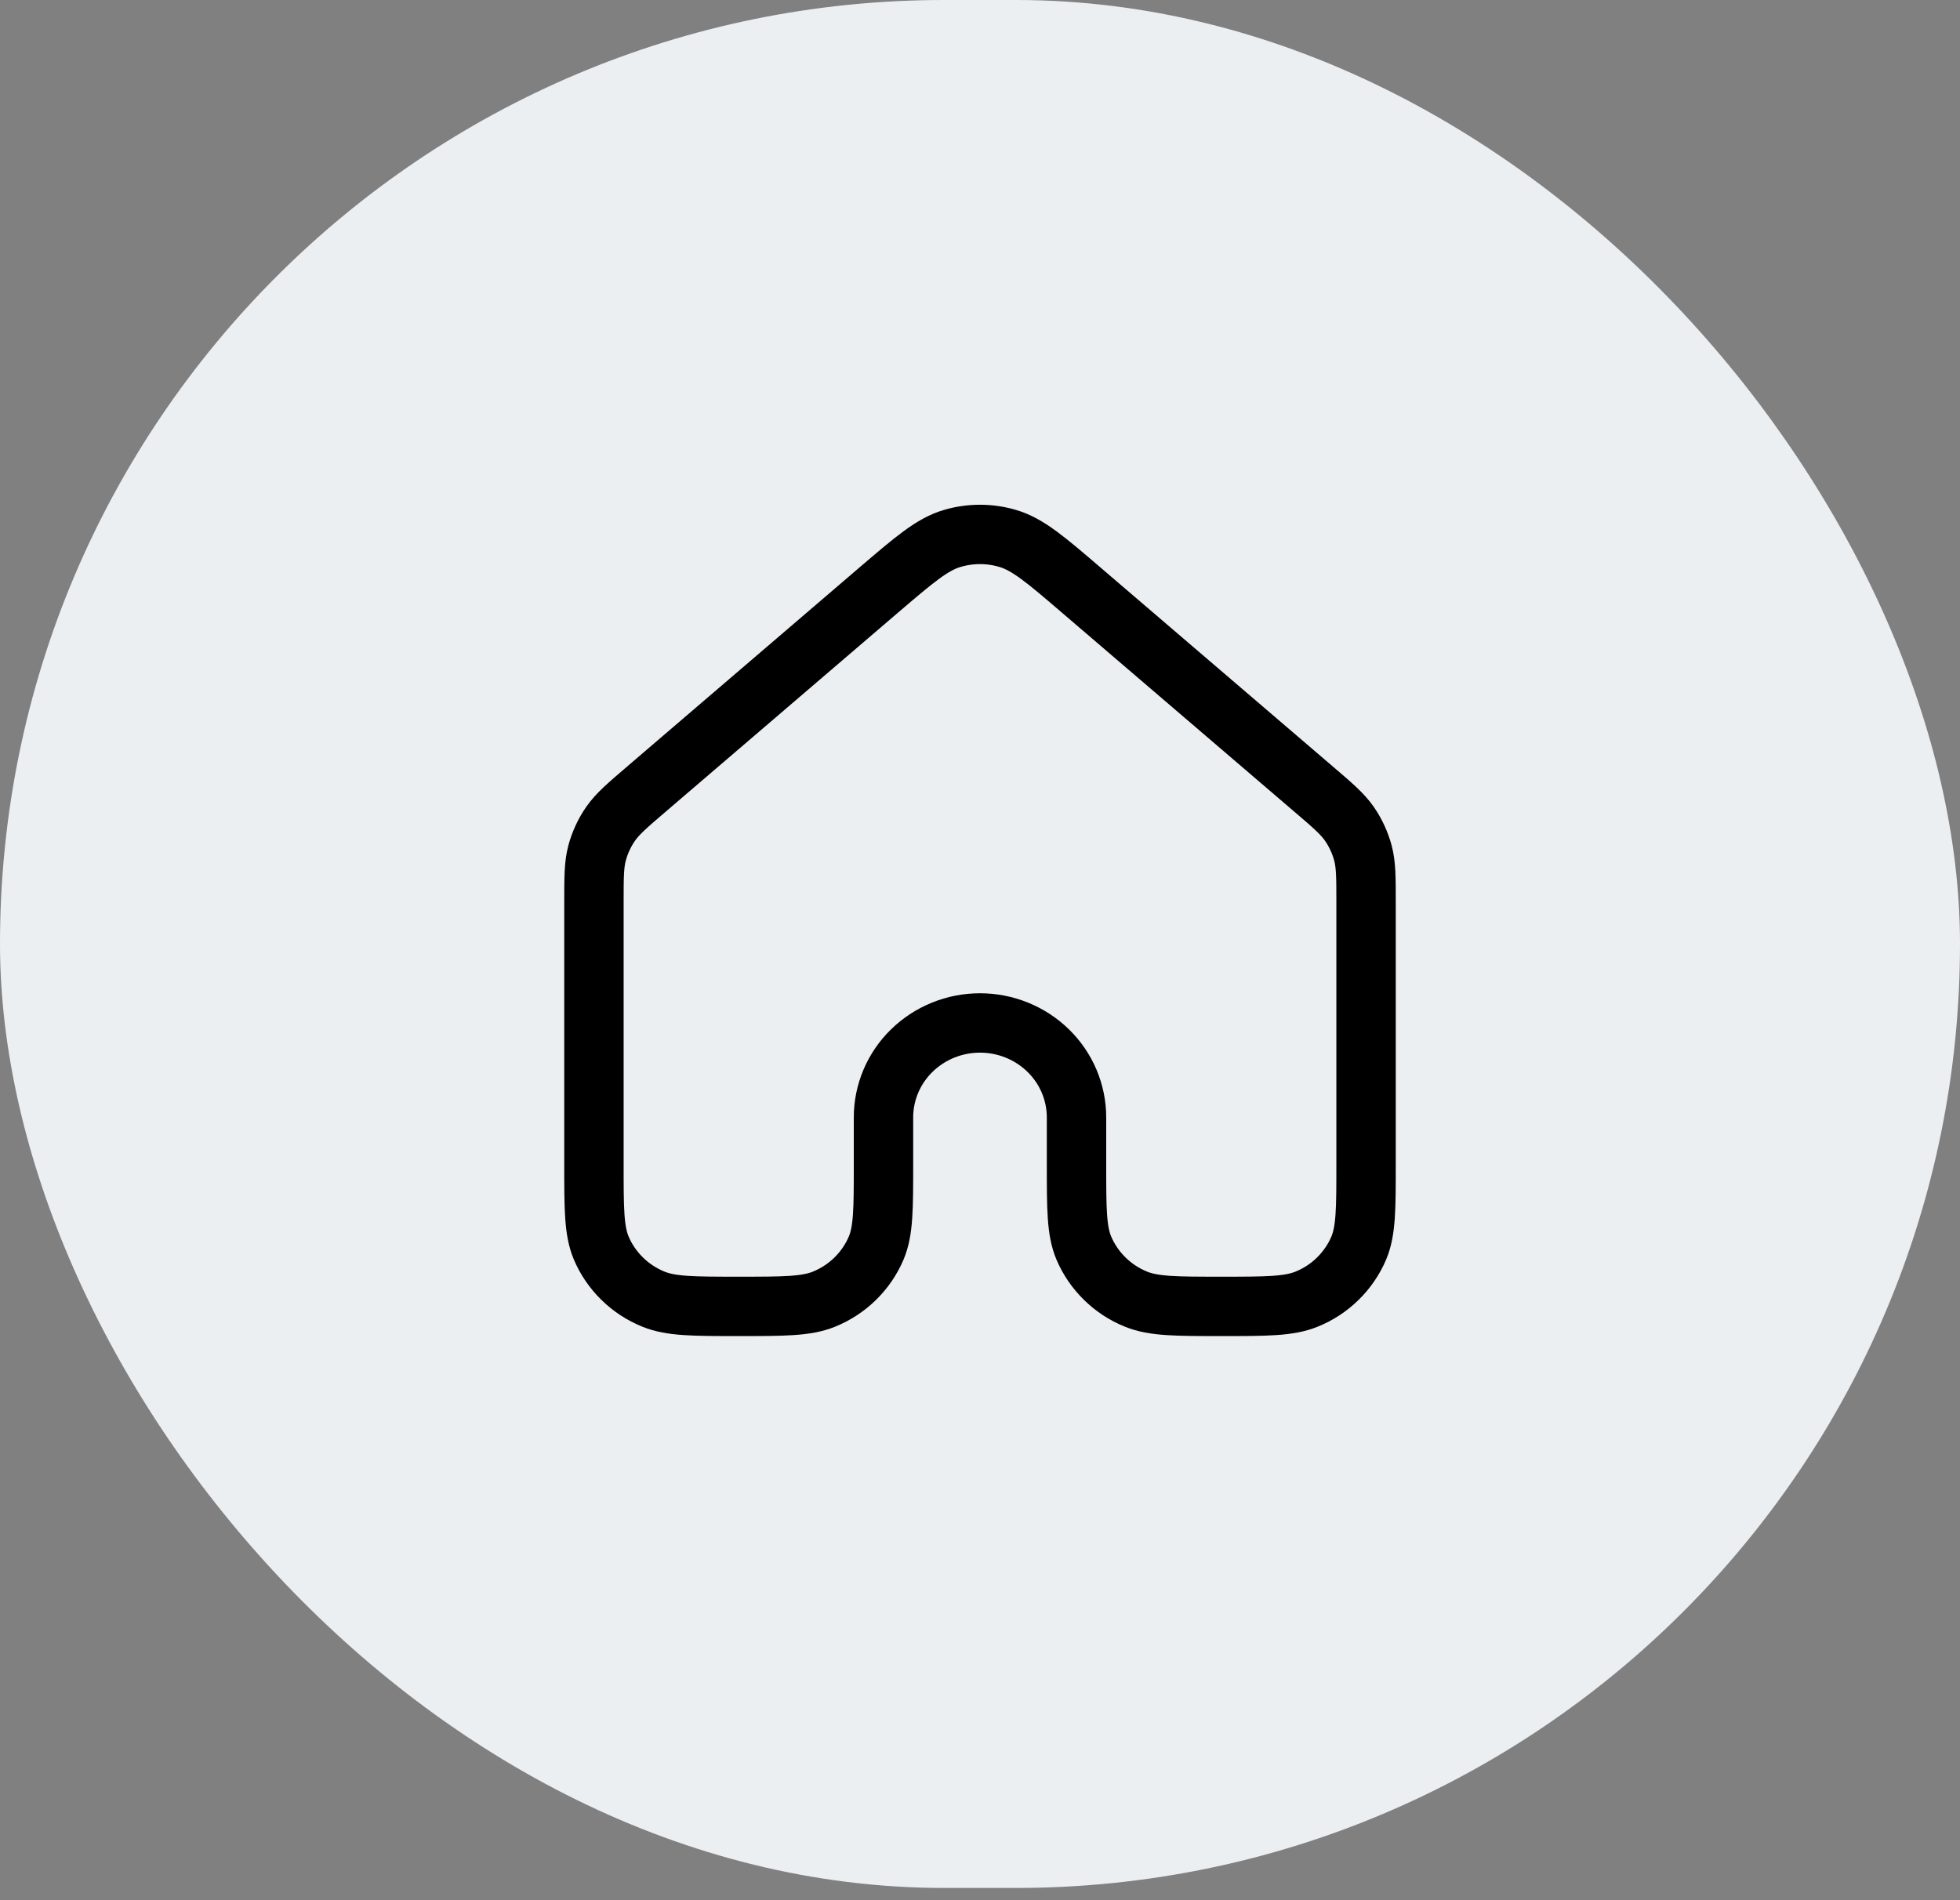
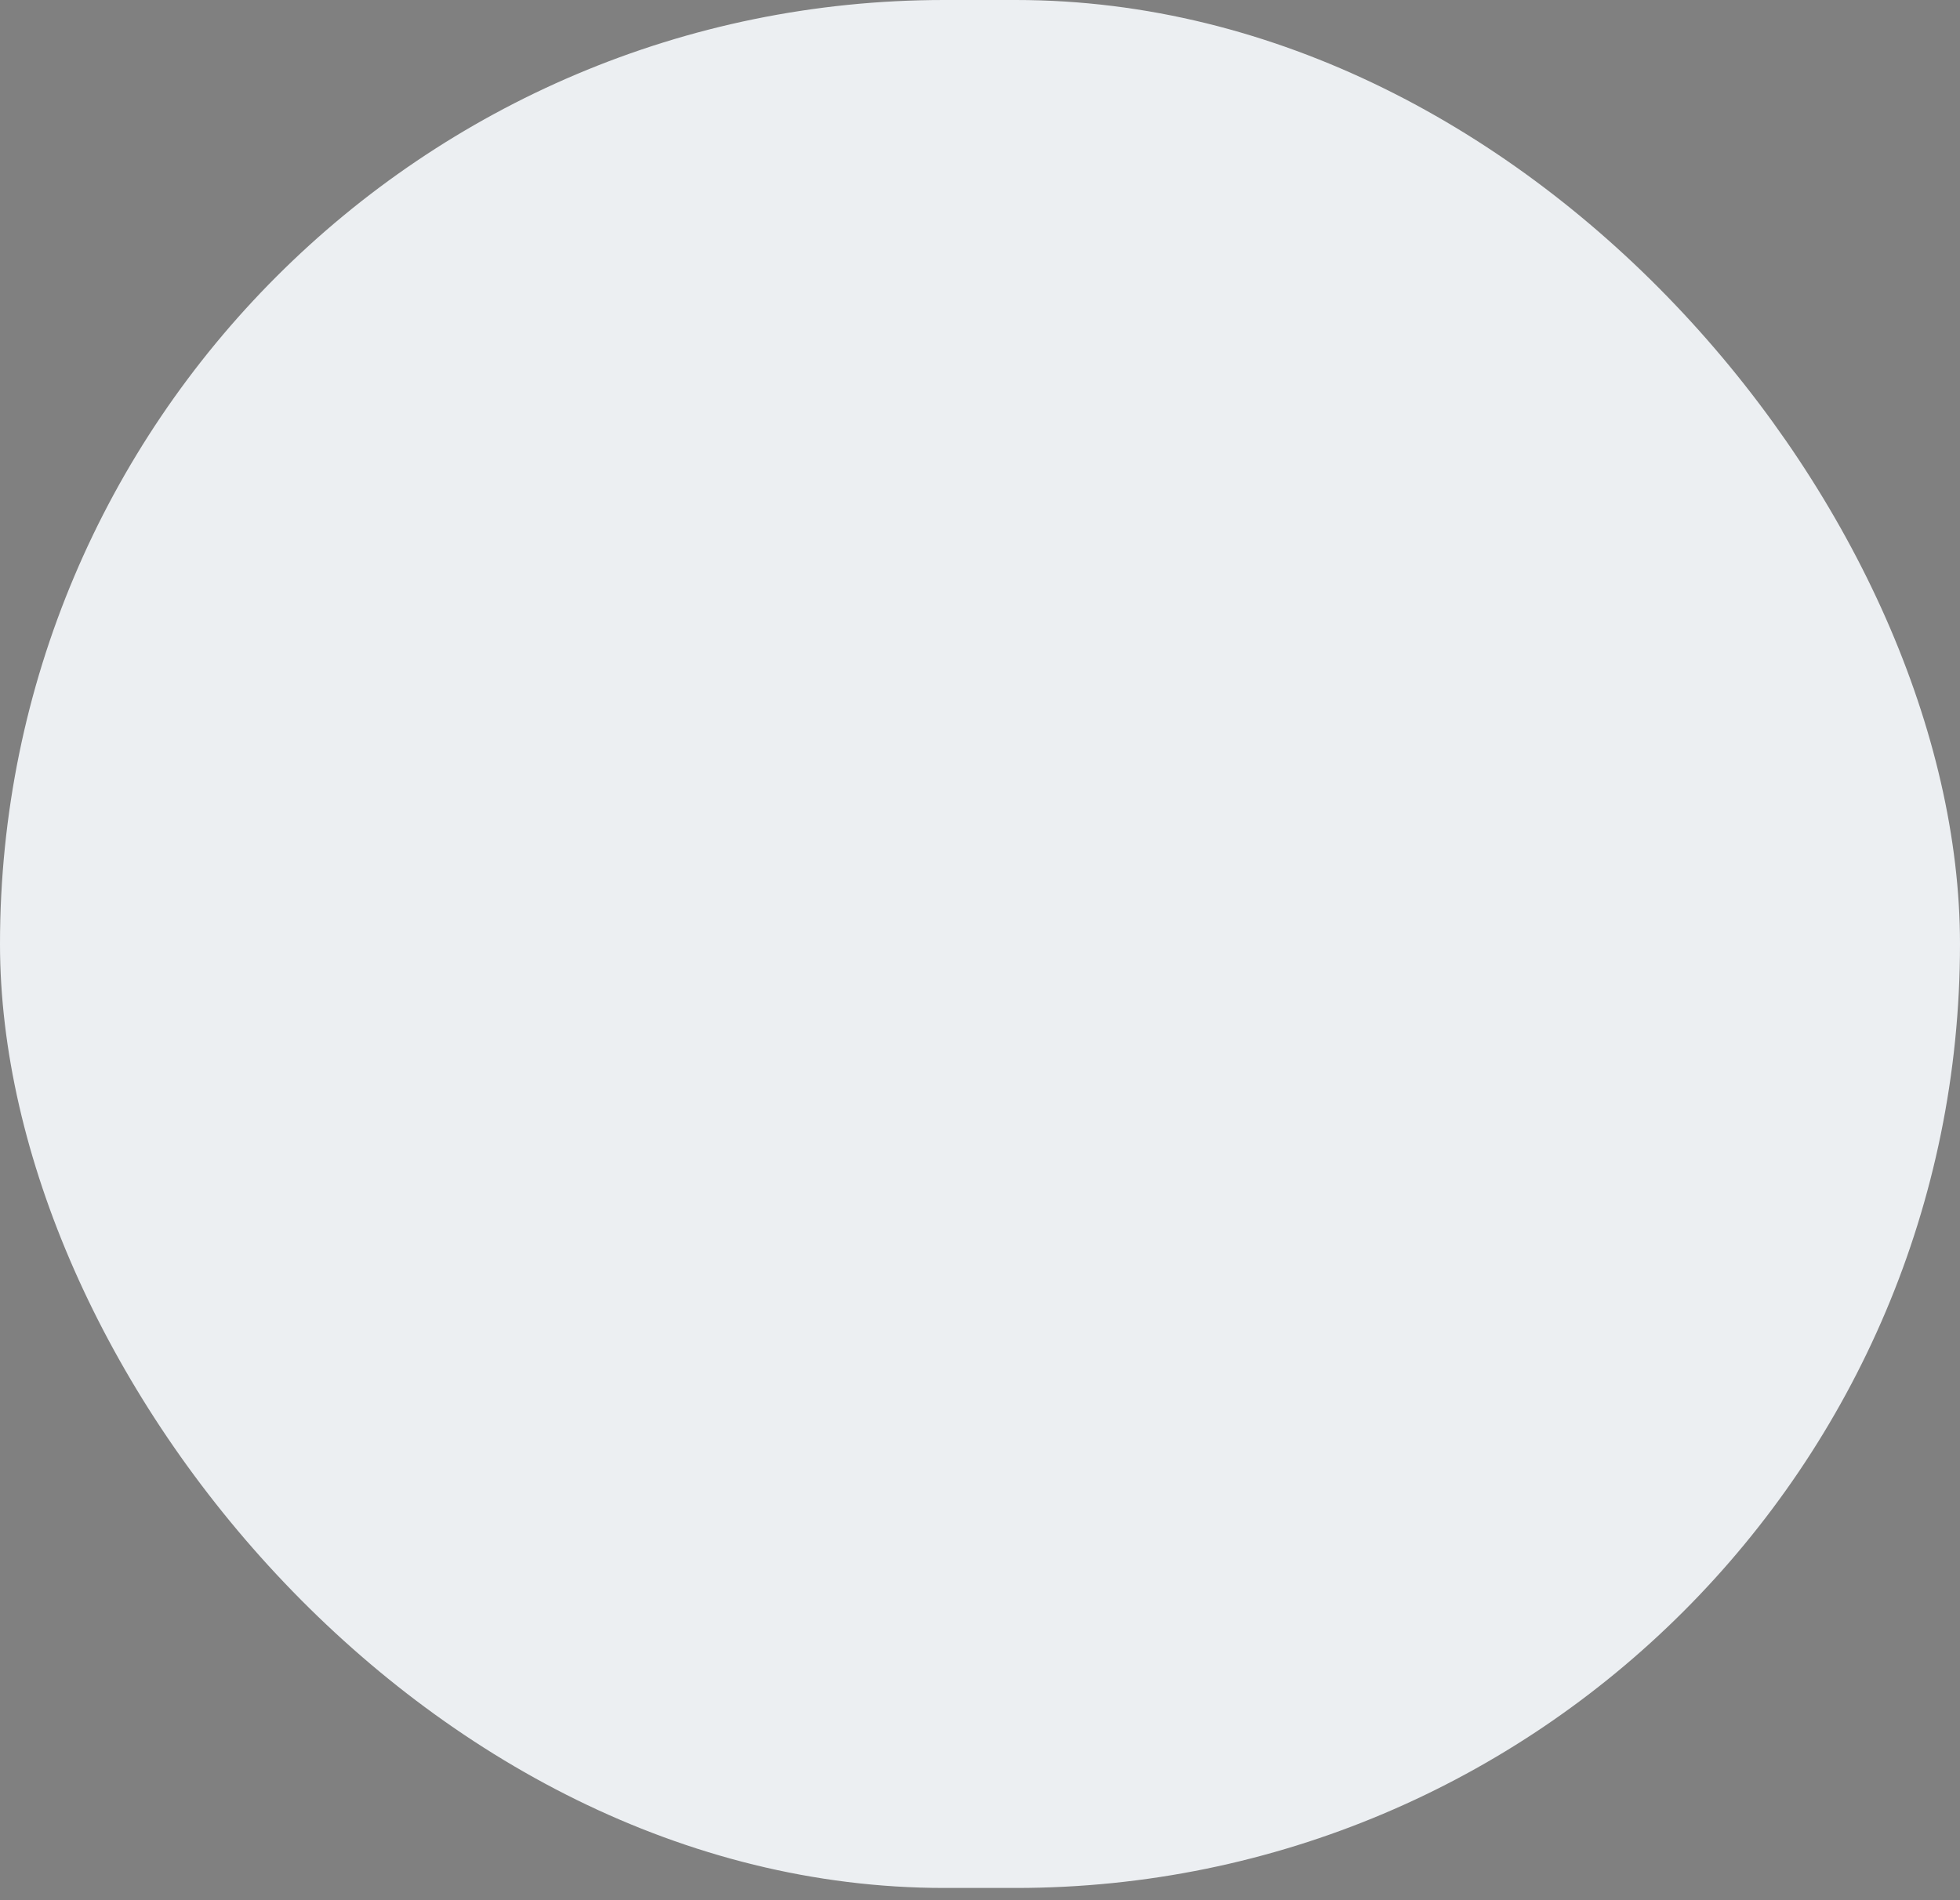
<svg xmlns="http://www.w3.org/2000/svg" width="33" height="32" viewBox="0 0 33 32" fill="none">
  <rect x="0" y="0" width="33" height="32" fill="#808080" stroke="none" />
  <rect width="33" height="31.794" rx="15.897" fill="#ECEFF2" />
-   <path d="M23 19.614V15.2C23 14.775 23 14.563 22.947 14.365C22.9 14.19 22.823 14.024 22.72 13.874C22.602 13.705 22.439 13.564 22.112 13.285L18.212 9.944C17.606 9.424 17.302 9.164 16.961 9.066C16.66 8.978 16.34 8.978 16.038 9.066C15.697 9.164 15.395 9.424 14.789 9.942L10.888 13.285C10.561 13.565 10.398 13.705 10.281 13.873C10.177 14.023 10.1 14.19 10.053 14.365C10 14.562 10 14.775 10 15.2V19.614C10 20.355 10 20.726 10.123 21.018C10.205 21.211 10.325 21.386 10.476 21.534C10.626 21.682 10.806 21.799 11.003 21.879C11.302 22 11.68 22 12.438 22C13.195 22 13.573 22 13.872 21.879C14.069 21.799 14.249 21.682 14.399 21.534C14.55 21.386 14.67 21.211 14.752 21.018C14.875 20.726 14.875 20.355 14.875 19.614V18.818C14.875 18.396 15.046 17.991 15.351 17.693C15.656 17.395 16.069 17.227 16.5 17.227C16.931 17.227 17.344 17.395 17.649 17.693C17.954 17.991 18.125 18.396 18.125 18.818V19.614C18.125 20.355 18.125 20.726 18.248 21.018C18.33 21.211 18.45 21.386 18.601 21.534C18.751 21.682 18.93 21.799 19.128 21.879C19.427 22 19.805 22 20.562 22C21.32 22 21.698 22 21.997 21.879C22.195 21.799 22.374 21.682 22.524 21.534C22.675 21.386 22.795 21.211 22.877 21.018C23 20.726 23 20.355 23 19.614Z" stroke="black" stroke-linecap="round" stroke-linejoin="round" />
</svg>